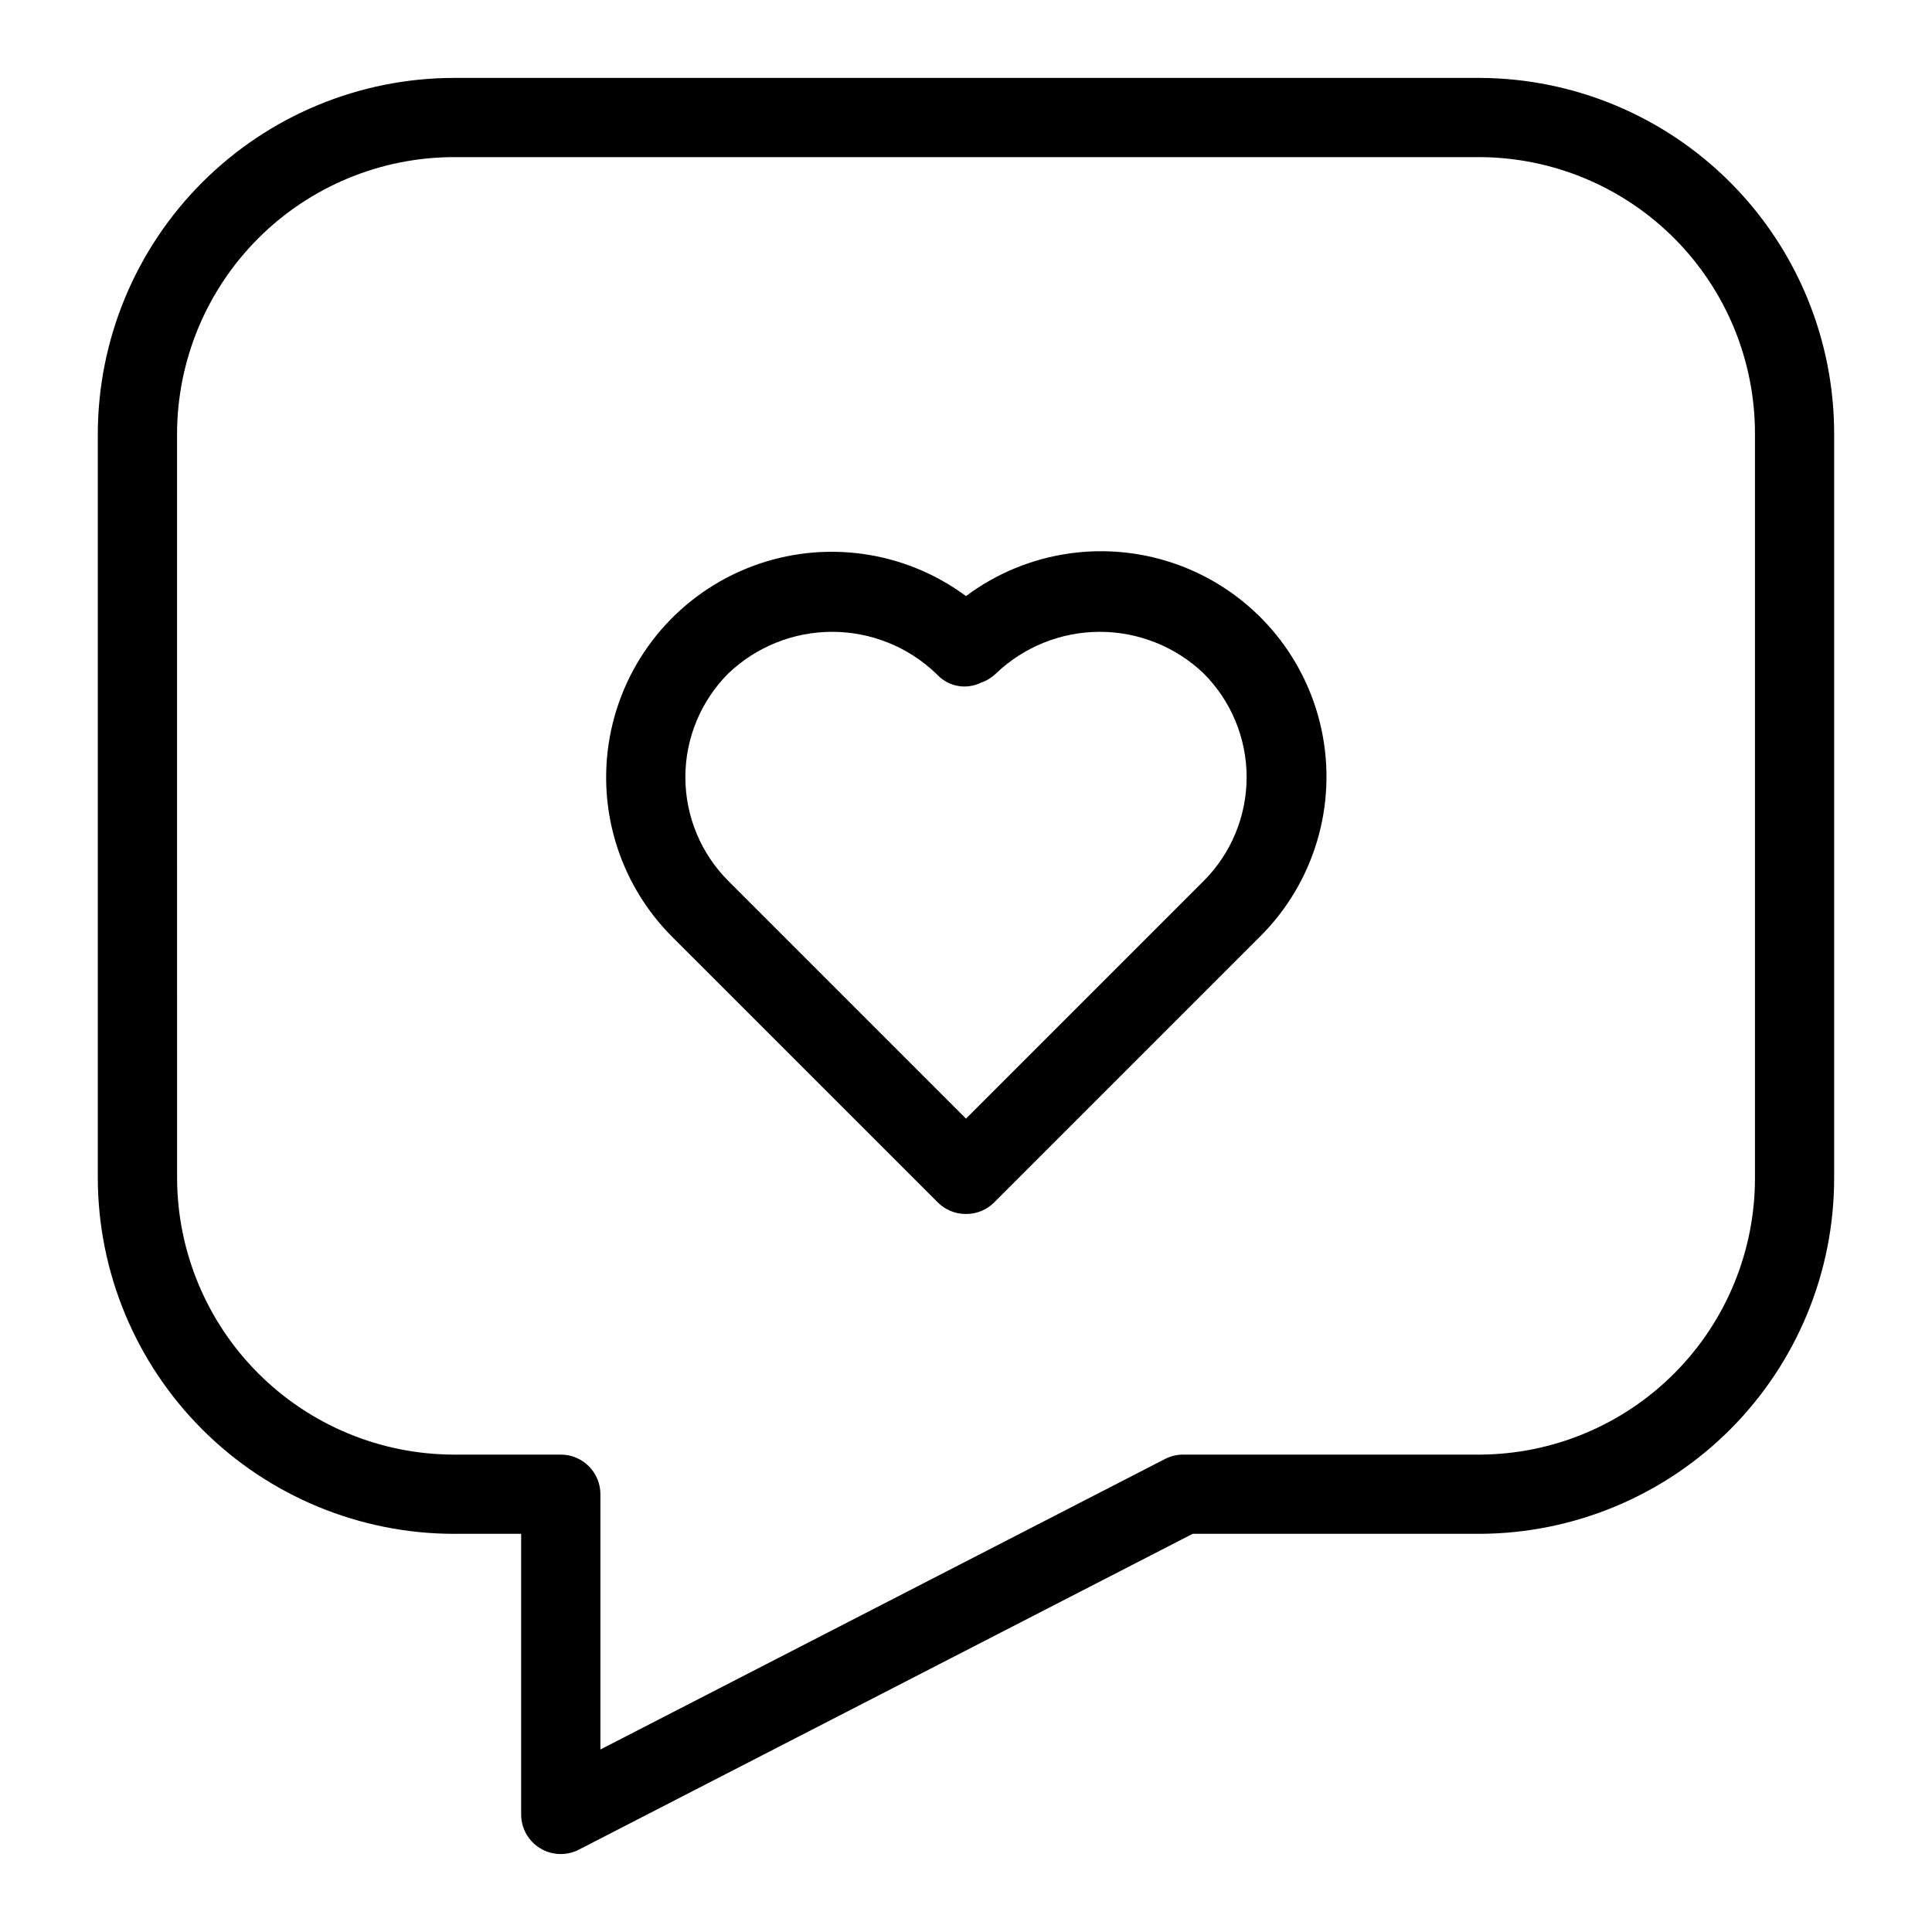
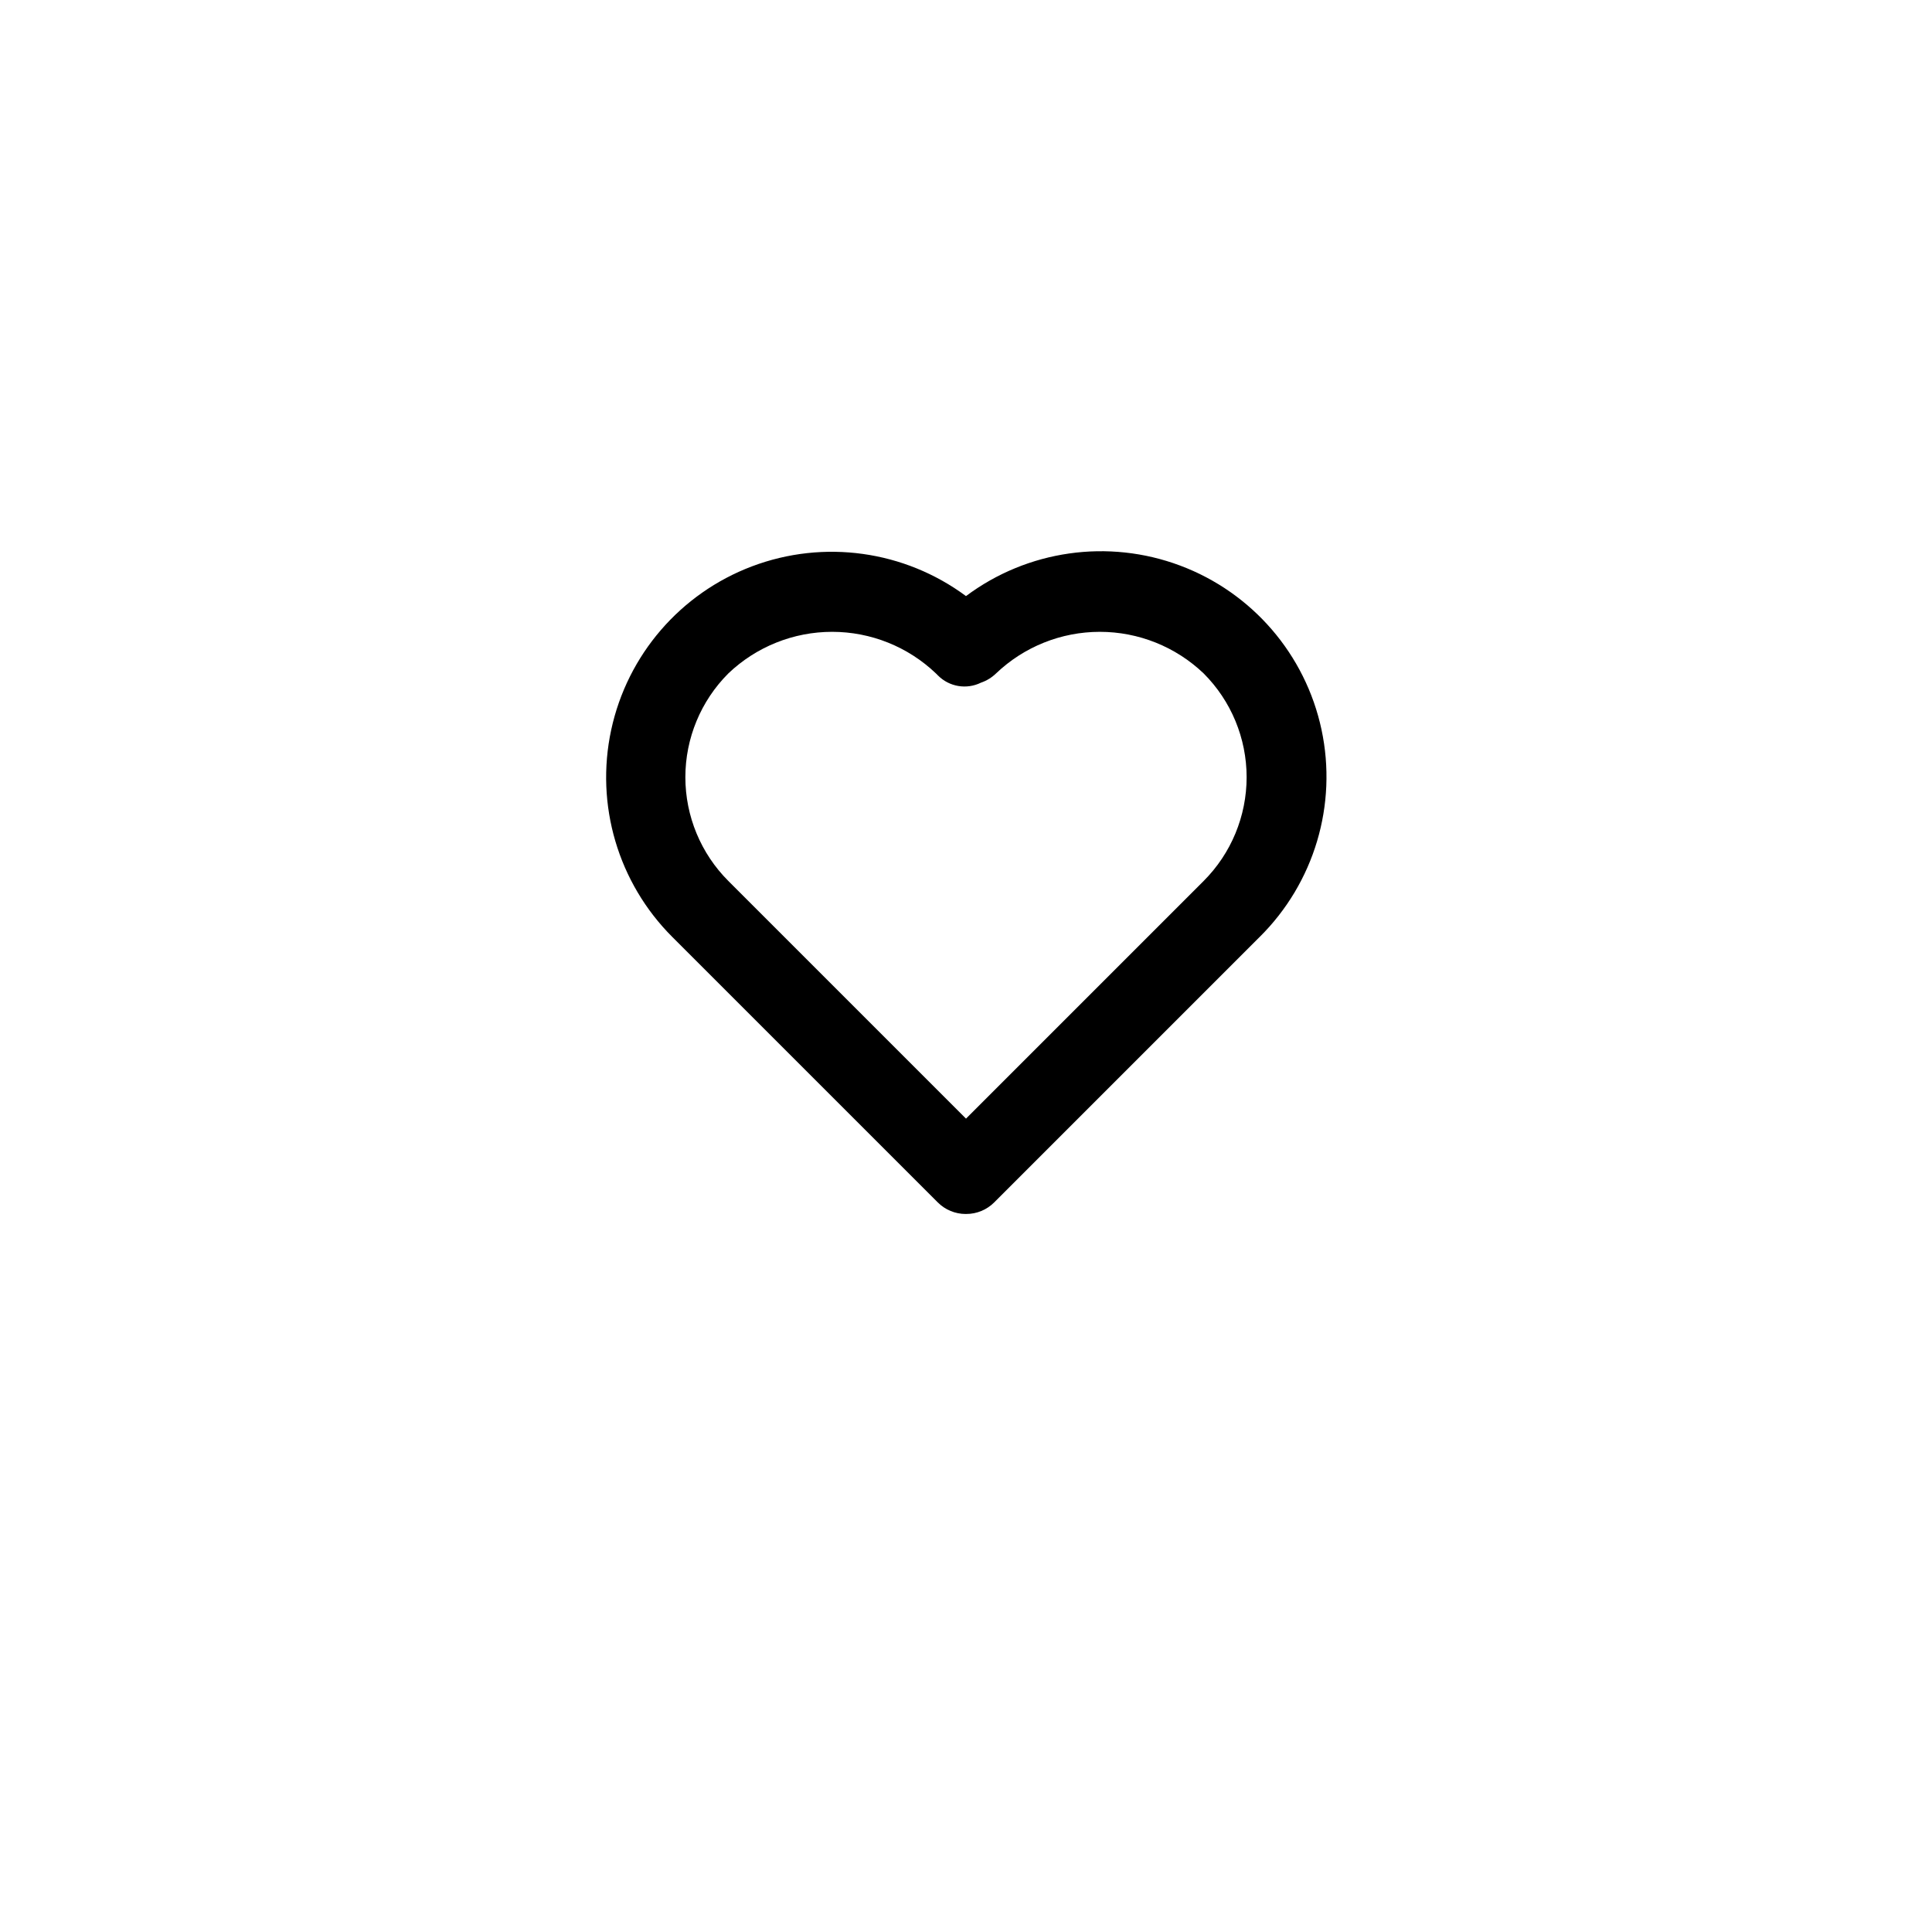
<svg xmlns="http://www.w3.org/2000/svg" fill="#000000" width="800px" height="800px" version="1.1" viewBox="144 144 512 512">
  <g>
    <path d="m392.51 462.64c1.965 1.973 4.637 3.078 7.418 3.078l0.07-0.016 0.066 0.012c2.781 0.004 5.453-1.102 7.418-3.074l70.332-70.332v0.004c14.477-14.332 20.656-35.047 16.398-54.965-4.258-19.918-18.363-36.293-37.434-43.453-19.066-7.16-40.469-4.117-56.781 8.074-16.324-12.09-37.672-15.062-56.68-7.894-19.004 7.168-33.07 23.496-37.344 43.355-4.277 19.859 1.828 40.527 16.203 54.883zm-55.488-140.18c7.41-7.07 17.258-11.02 27.504-11.02 10.242 0 20.094 3.949 27.5 11.02l0.551 0.551c2.996 3.012 7.578 3.777 11.391 1.902 1.496-0.512 2.863-1.352 4-2.453 7.41-7.07 17.258-11.02 27.504-11.02 10.242 0 20.094 3.949 27.504 11.02 7.293 7.297 11.391 17.188 11.391 27.504s-4.098 20.211-11.391 27.504l-62.977 62.977-62.977-62.977c-7.297-7.293-11.395-17.188-11.395-27.504s4.098-20.207 11.395-27.504z" />
-     <path d="m264.32 550.48h17.789v74.363c0 3.66 1.902 7.055 5.027 8.961s7.016 2.047 10.27 0.371l162.66-83.695h76.086c24.961-0.09 48.867-10.082 66.473-27.777 17.609-17.695 27.477-41.652 27.441-66.613v-197.05c0.035-24.965-9.832-48.922-27.441-66.617-17.605-17.695-41.512-27.684-66.473-27.777h-271.84c-25.027 0.027-49.02 9.98-66.715 27.68-17.699 17.695-27.652 41.688-27.68 66.715v197.05c0.027 25.023 9.98 49.016 27.68 66.715 17.695 17.695 41.688 27.648 66.715 27.676zm-73.402-291.44c0.023-19.461 7.762-38.117 21.523-51.879 13.762-13.762 32.418-21.5 51.879-21.523h271.84c19.395 0.086 37.965 7.863 51.637 21.621 13.672 13.762 21.328 32.383 21.285 51.781v197.05c0.043 19.395-7.613 38.016-21.285 51.777-13.672 13.762-32.242 21.535-51.637 21.621h-78.629c-1.672 0-3.316 0.398-4.801 1.164l-149.62 76.988v-67.656c0-5.797-4.699-10.496-10.496-10.496h-28.285c-19.461-0.023-38.117-7.762-51.879-21.523-13.762-13.762-21.5-32.418-21.523-51.875z" />
  </g>
</svg>